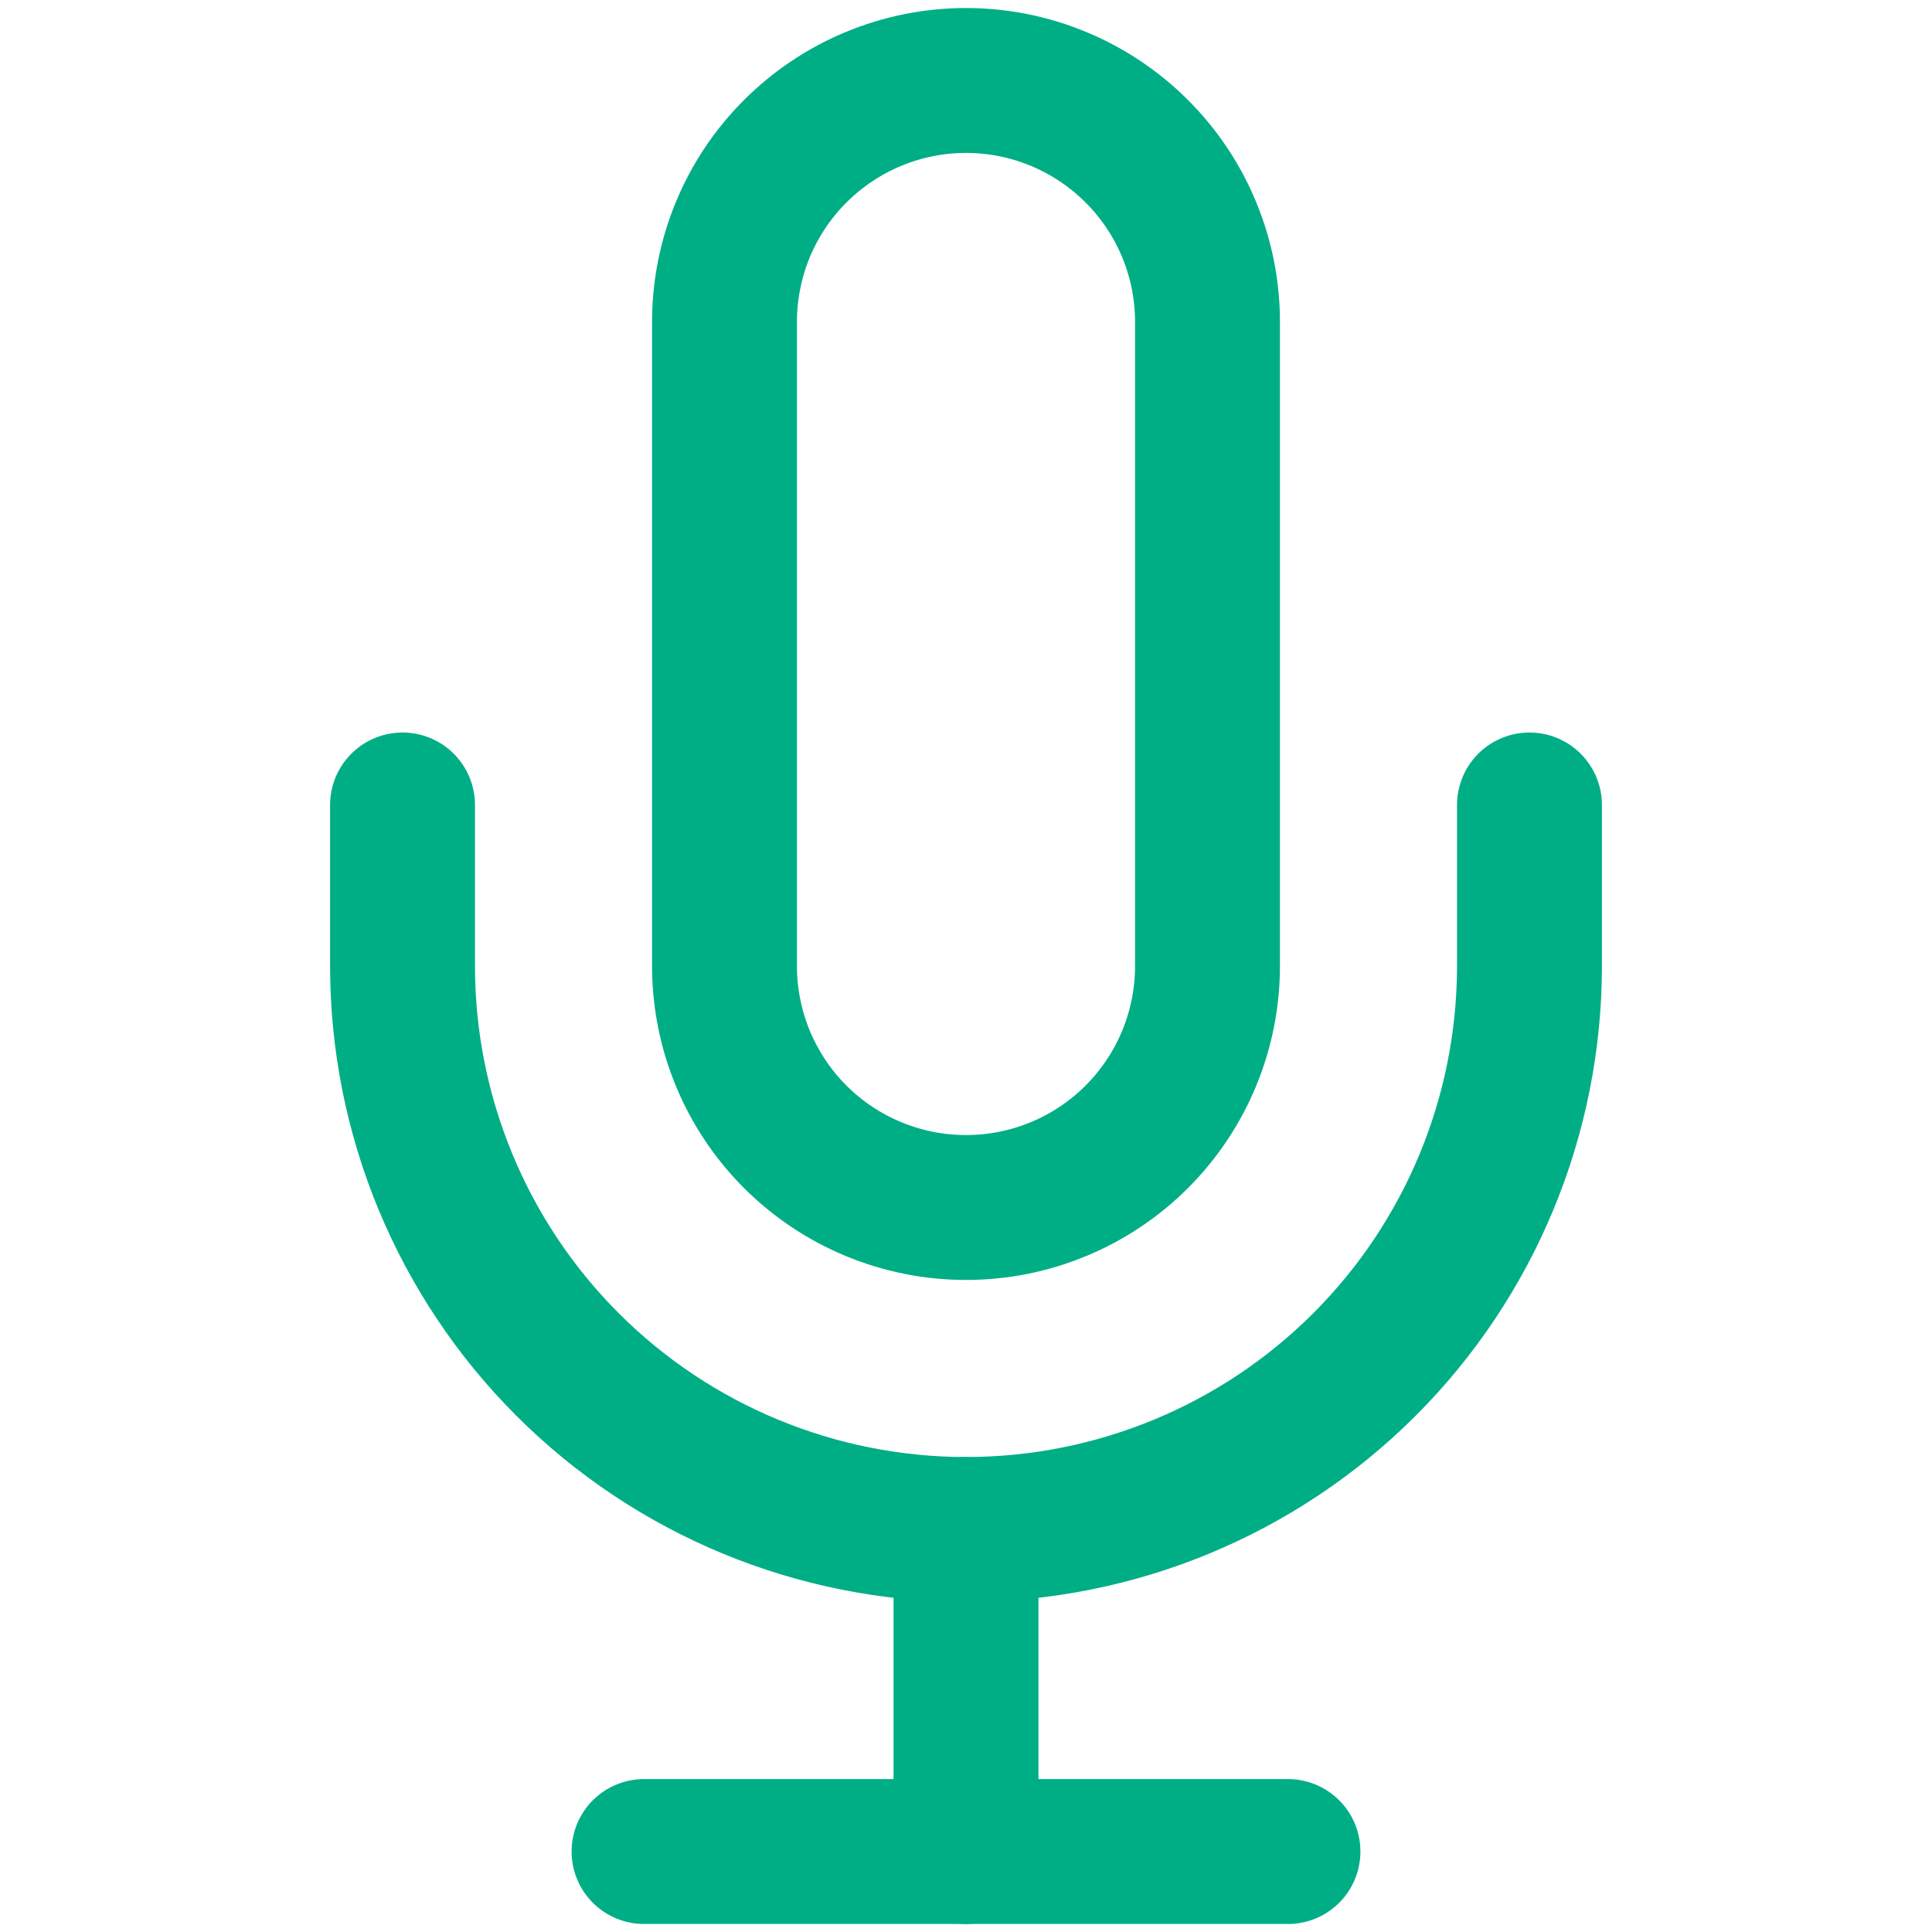
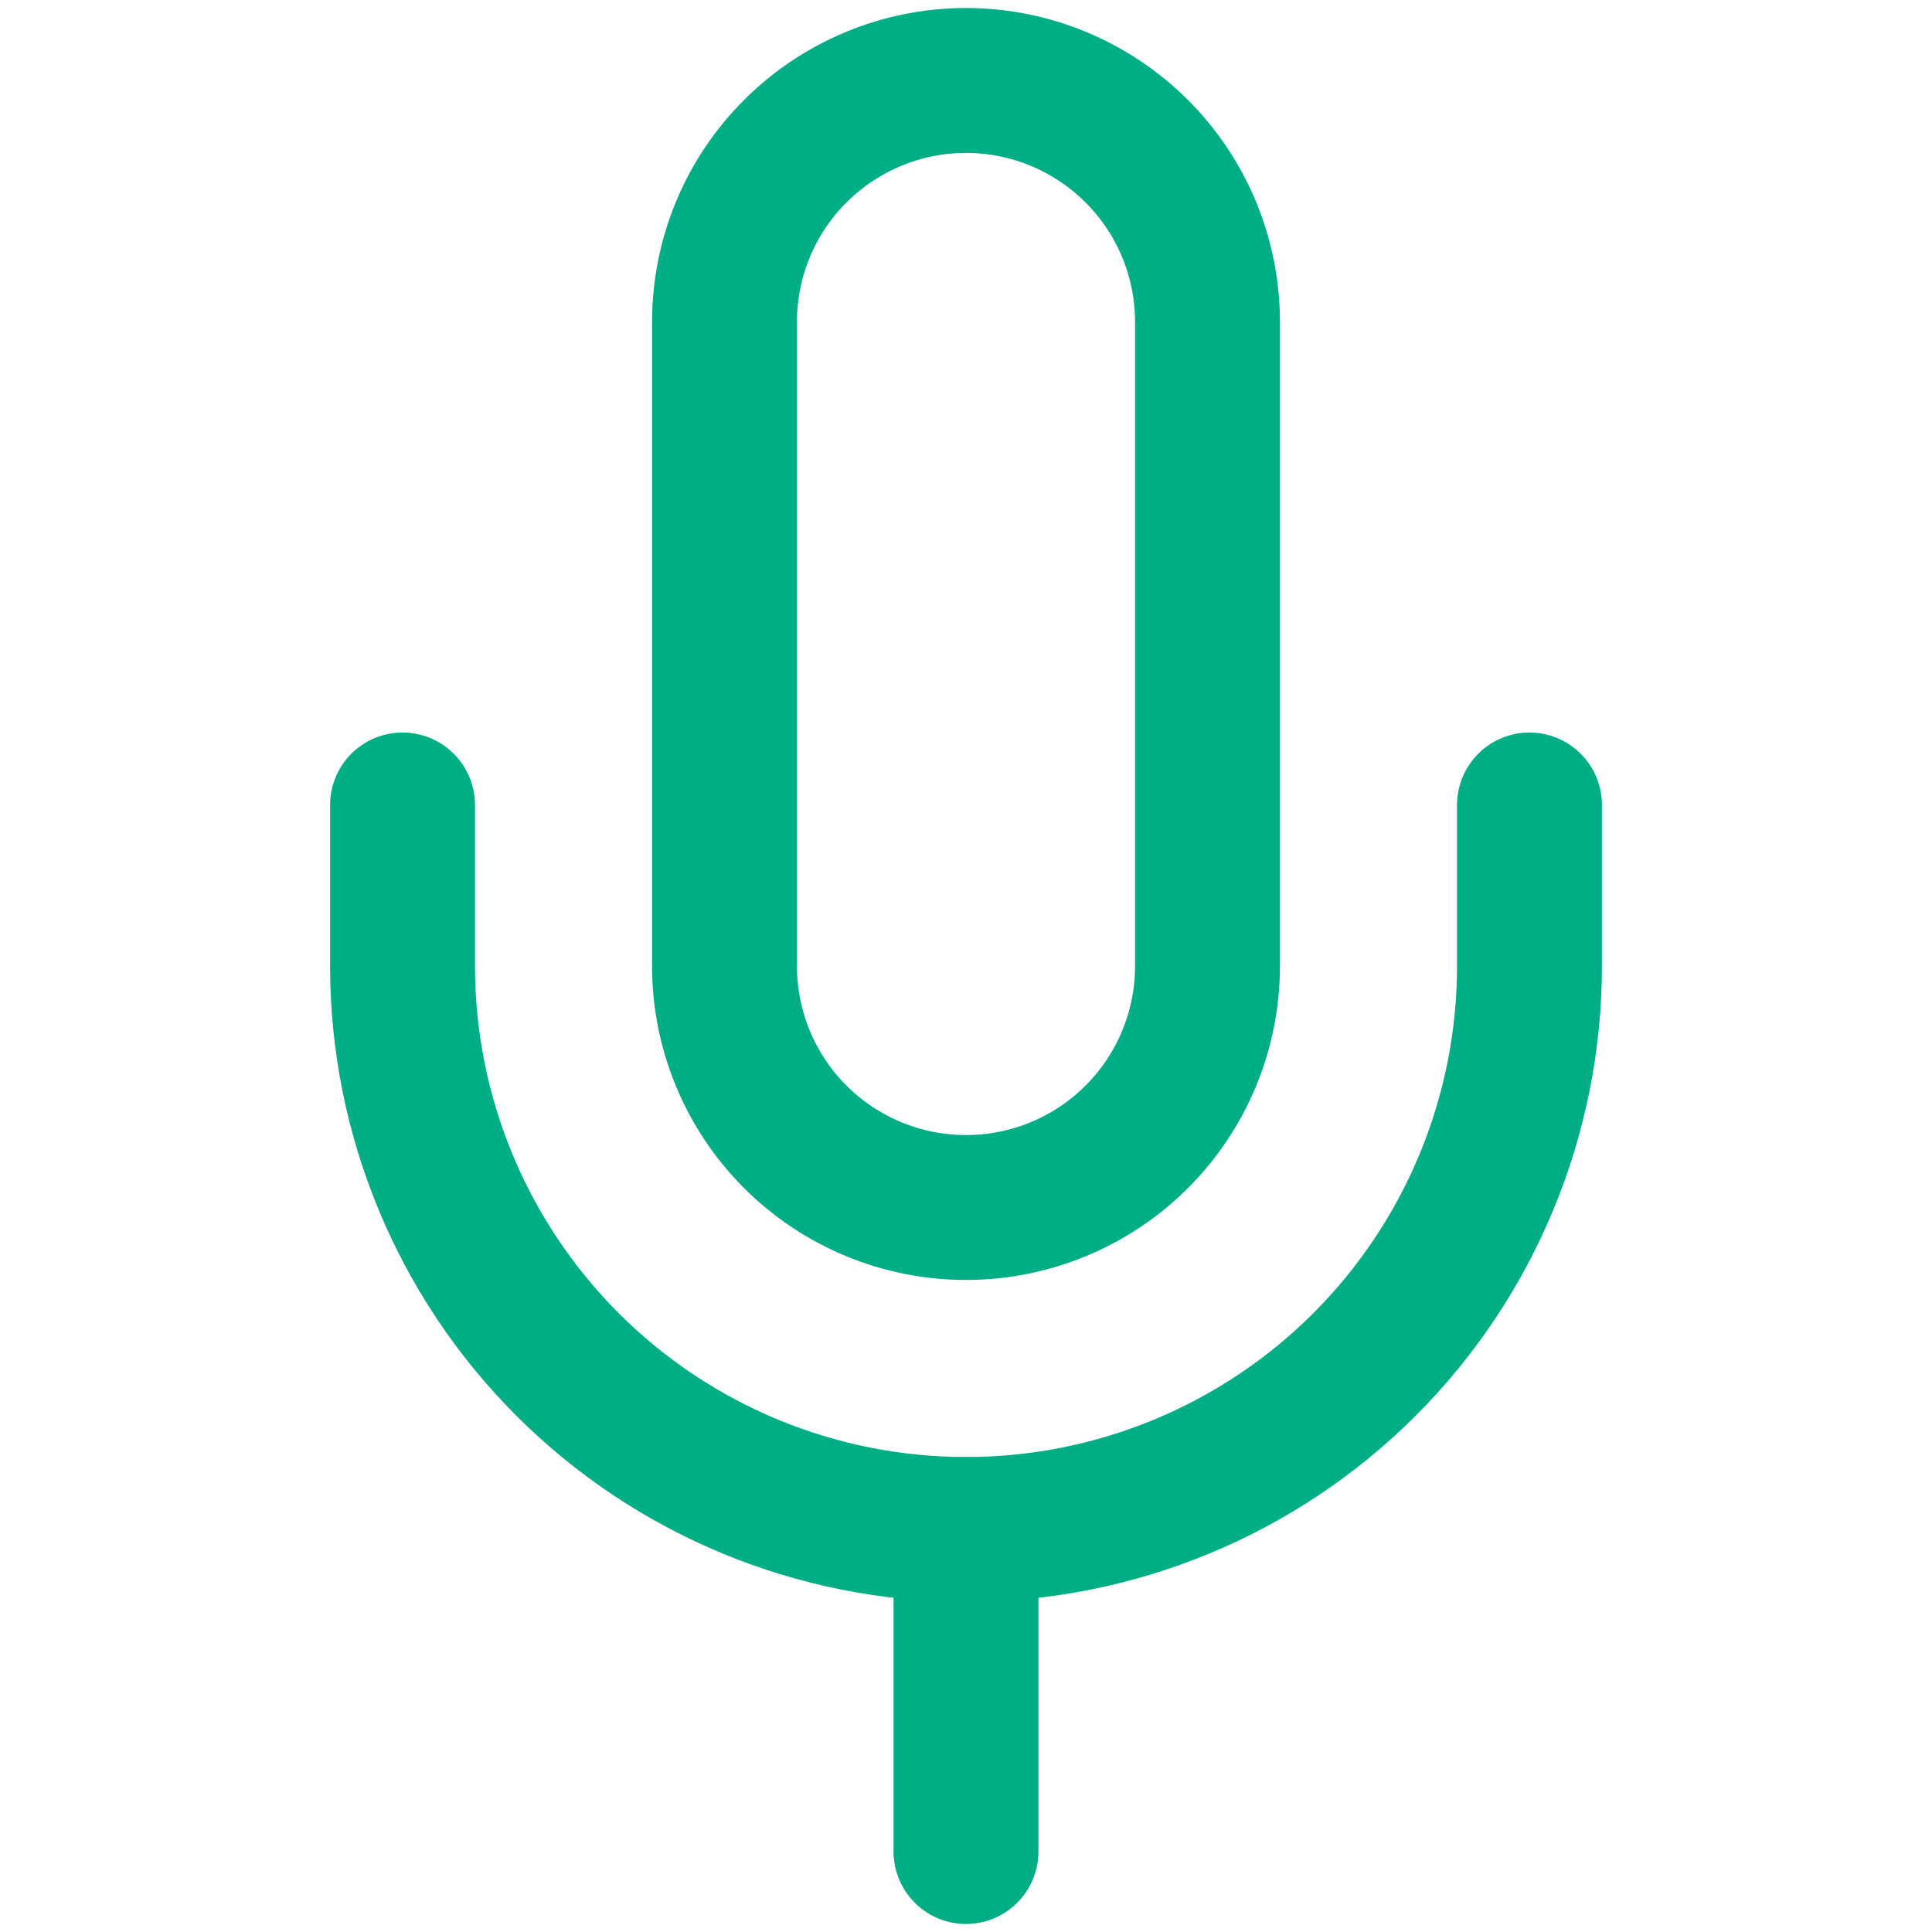
<svg xmlns="http://www.w3.org/2000/svg" width="20" height="20" viewBox="0 0 20 20" fill="none">
  <path d="M10 0.833C9.337 0.833 8.701 1.097 8.232 1.566C7.763 2.034 7.5 2.67 7.5 3.333V10C7.5 10.663 7.763 11.299 8.232 11.768C8.701 12.237 9.337 12.5 10 12.5C10.663 12.5 11.299 12.237 11.768 11.768C12.237 11.299 12.5 10.663 12.5 10V3.333C12.5 2.67 12.237 2.034 11.768 1.566C11.299 1.097 10.663 0.833 10 0.833Z" stroke="#00AE86" stroke-width="1.5" stroke-linecap="round" stroke-linejoin="bevel" />
  <path d="M15.833 8.333V10C15.833 11.547 15.219 13.031 14.125 14.125C13.031 15.219 11.547 15.833 10 15.833C8.453 15.833 6.969 15.219 5.875 14.125C4.781 13.031 4.167 11.547 4.167 10V8.333" stroke="#00AE86" stroke-width="1.5" stroke-linecap="round" stroke-linejoin="bevel" />
  <path d="M10 15.833V19.167" stroke="#00AE86" stroke-width="1.5" stroke-linecap="round" stroke-linejoin="bevel" />
-   <path d="M6.667 19.167H13.333" stroke="#00AE86" stroke-width="1.5" stroke-linecap="round" stroke-linejoin="bevel" />
</svg>